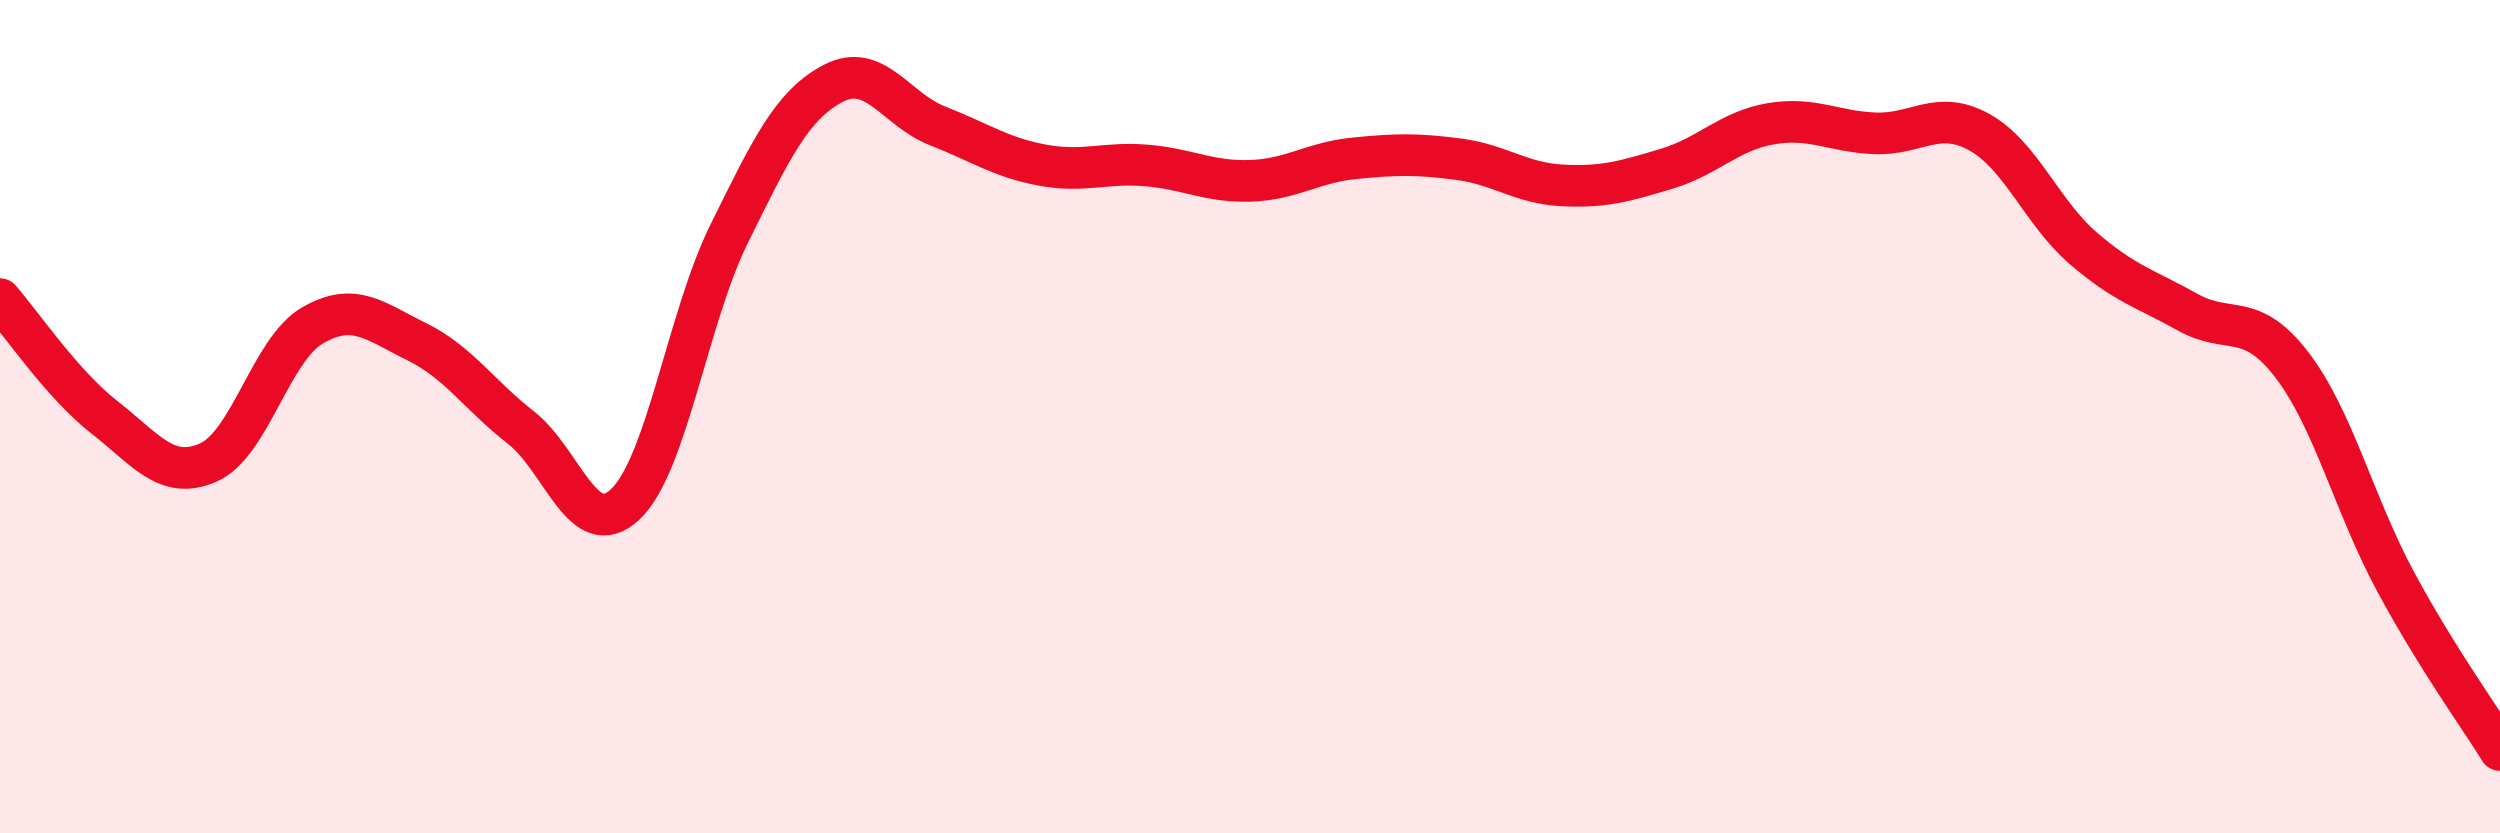
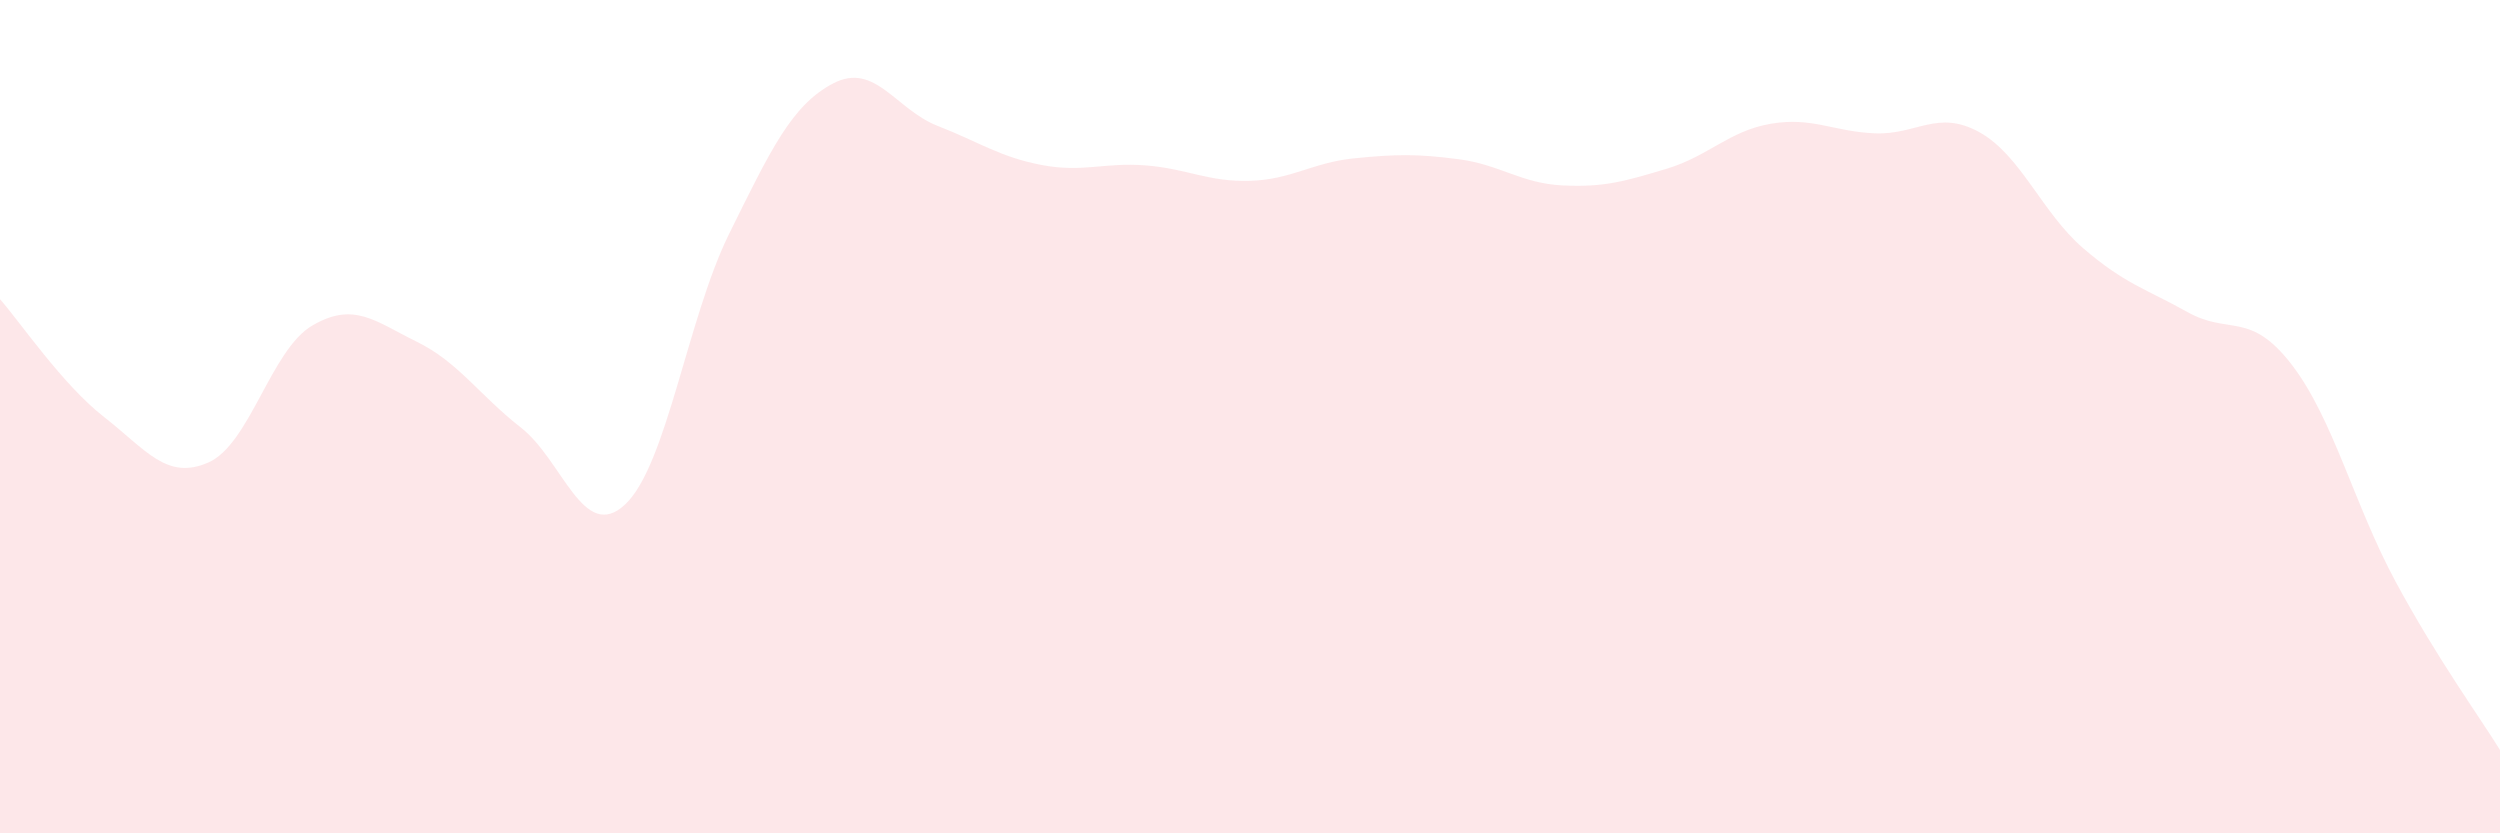
<svg xmlns="http://www.w3.org/2000/svg" width="60" height="20" viewBox="0 0 60 20">
  <path d="M 0,7.18 C 0.5,7.75 1.5,9.23 2.5,10.01 C 3.5,10.79 4,11.54 5,11.1 C 6,10.66 6.5,8.39 7.5,7.81 C 8.5,7.23 9,7.71 10,8.2 C 11,8.69 11.5,9.48 12.5,10.26 C 13.5,11.04 14,13.04 15,12.11 C 16,11.18 16.5,7.63 17.5,5.61 C 18.5,3.59 19,2.52 20,2 C 21,1.48 21.5,2.63 22.5,3.02 C 23.5,3.41 24,3.77 25,3.96 C 26,4.15 26.5,3.89 27.5,3.97 C 28.5,4.05 29,4.37 30,4.34 C 31,4.31 31.5,3.9 32.5,3.8 C 33.5,3.7 34,3.69 35,3.82 C 36,3.95 36.5,4.4 37.5,4.45 C 38.5,4.5 39,4.35 40,4.05 C 41,3.75 41.5,3.14 42.5,2.97 C 43.5,2.8 44,3.16 45,3.2 C 46,3.24 46.5,2.62 47.5,3.17 C 48.5,3.72 49,5.1 50,5.96 C 51,6.82 51.5,6.93 52.5,7.49 C 53.5,8.05 54,7.45 55,8.75 C 56,10.05 56.5,12.12 57.5,13.97 C 58.5,15.82 59.5,17.19 60,18L60 20L0 20Z" fill="#EB0A25" opacity="0.1" stroke-linecap="round" stroke-linejoin="round" />
-   <path d="M 0,7.18 C 0.5,7.75 1.5,9.23 2.5,10.01 C 3.5,10.79 4,11.54 5,11.1 C 6,10.66 6.5,8.39 7.5,7.81 C 8.5,7.23 9,7.71 10,8.2 C 11,8.69 11.5,9.48 12.5,10.26 C 13.5,11.04 14,13.04 15,12.11 C 16,11.18 16.5,7.63 17.5,5.61 C 18.5,3.59 19,2.52 20,2 C 21,1.48 21.5,2.63 22.5,3.02 C 23.5,3.41 24,3.77 25,3.96 C 26,4.15 26.5,3.89 27.5,3.97 C 28.5,4.05 29,4.37 30,4.34 C 31,4.31 31.5,3.9 32.5,3.8 C 33.5,3.7 34,3.69 35,3.82 C 36,3.95 36.5,4.4 37.5,4.45 C 38.5,4.5 39,4.35 40,4.05 C 41,3.75 41.5,3.14 42.5,2.97 C 43.5,2.8 44,3.16 45,3.2 C 46,3.24 46.5,2.62 47.5,3.17 C 48.5,3.72 49,5.1 50,5.96 C 51,6.82 51.5,6.93 52.5,7.49 C 53.5,8.05 54,7.45 55,8.75 C 56,10.05 56.5,12.12 57.5,13.97 C 58.5,15.82 59.5,17.19 60,18" stroke="#EB0A25" stroke-width="1" fill="none" stroke-linecap="round" stroke-linejoin="round" />
</svg>